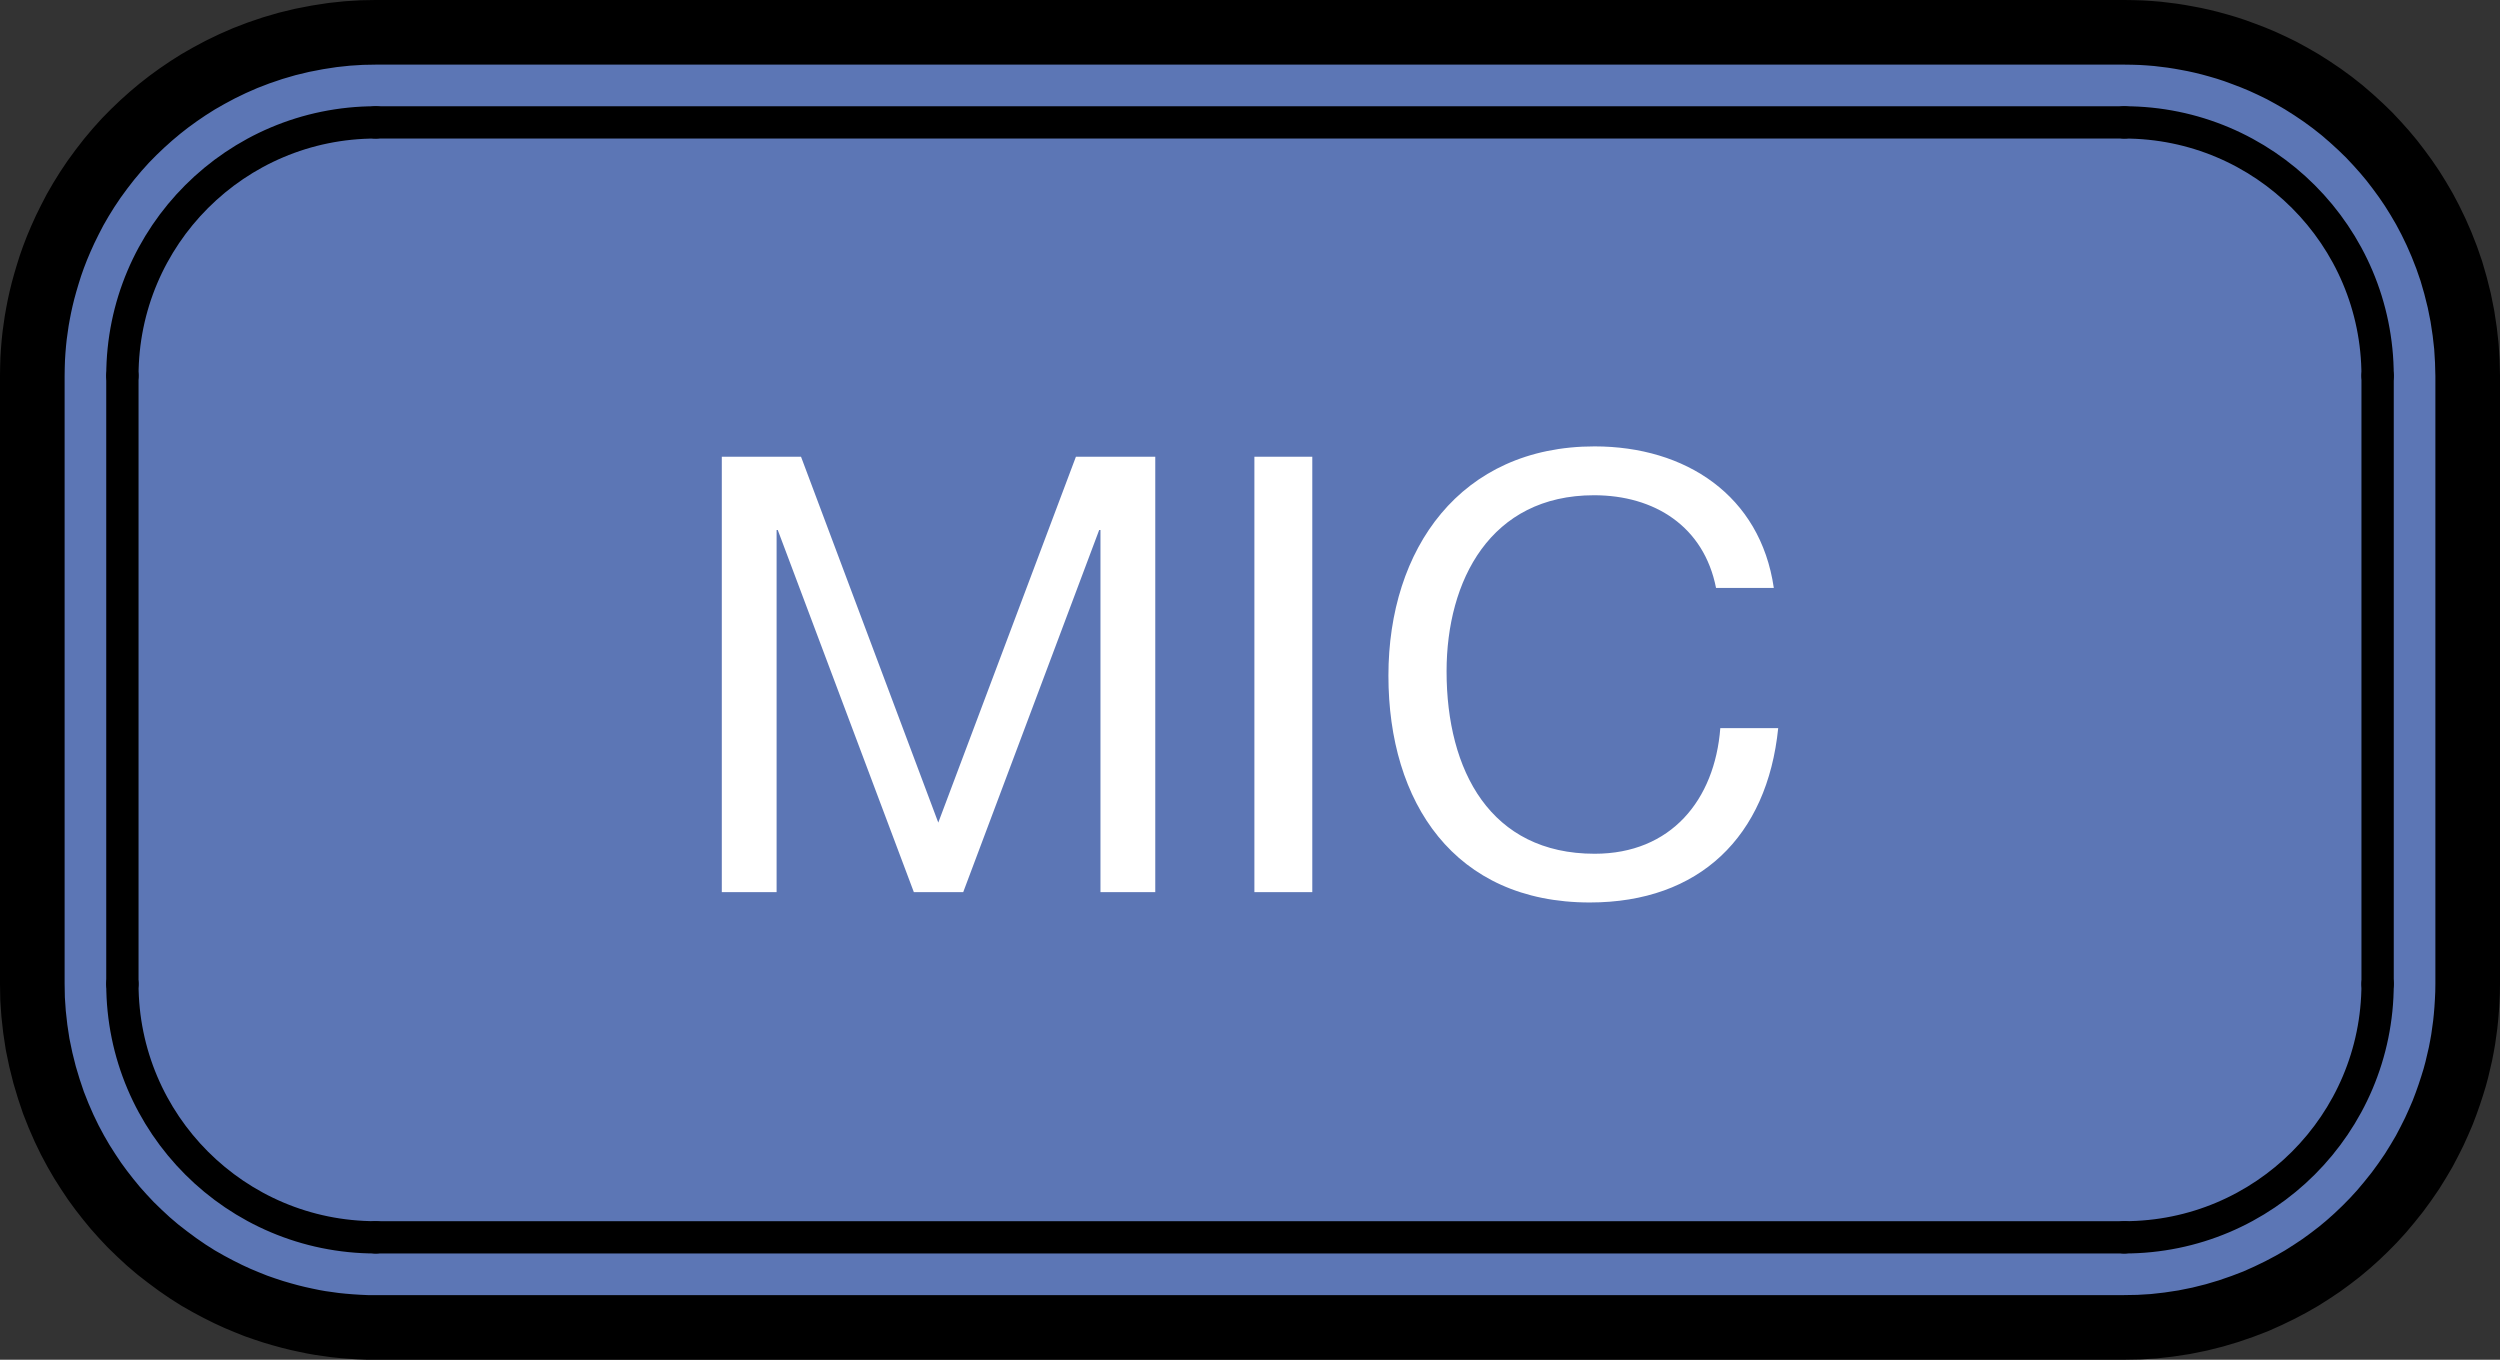
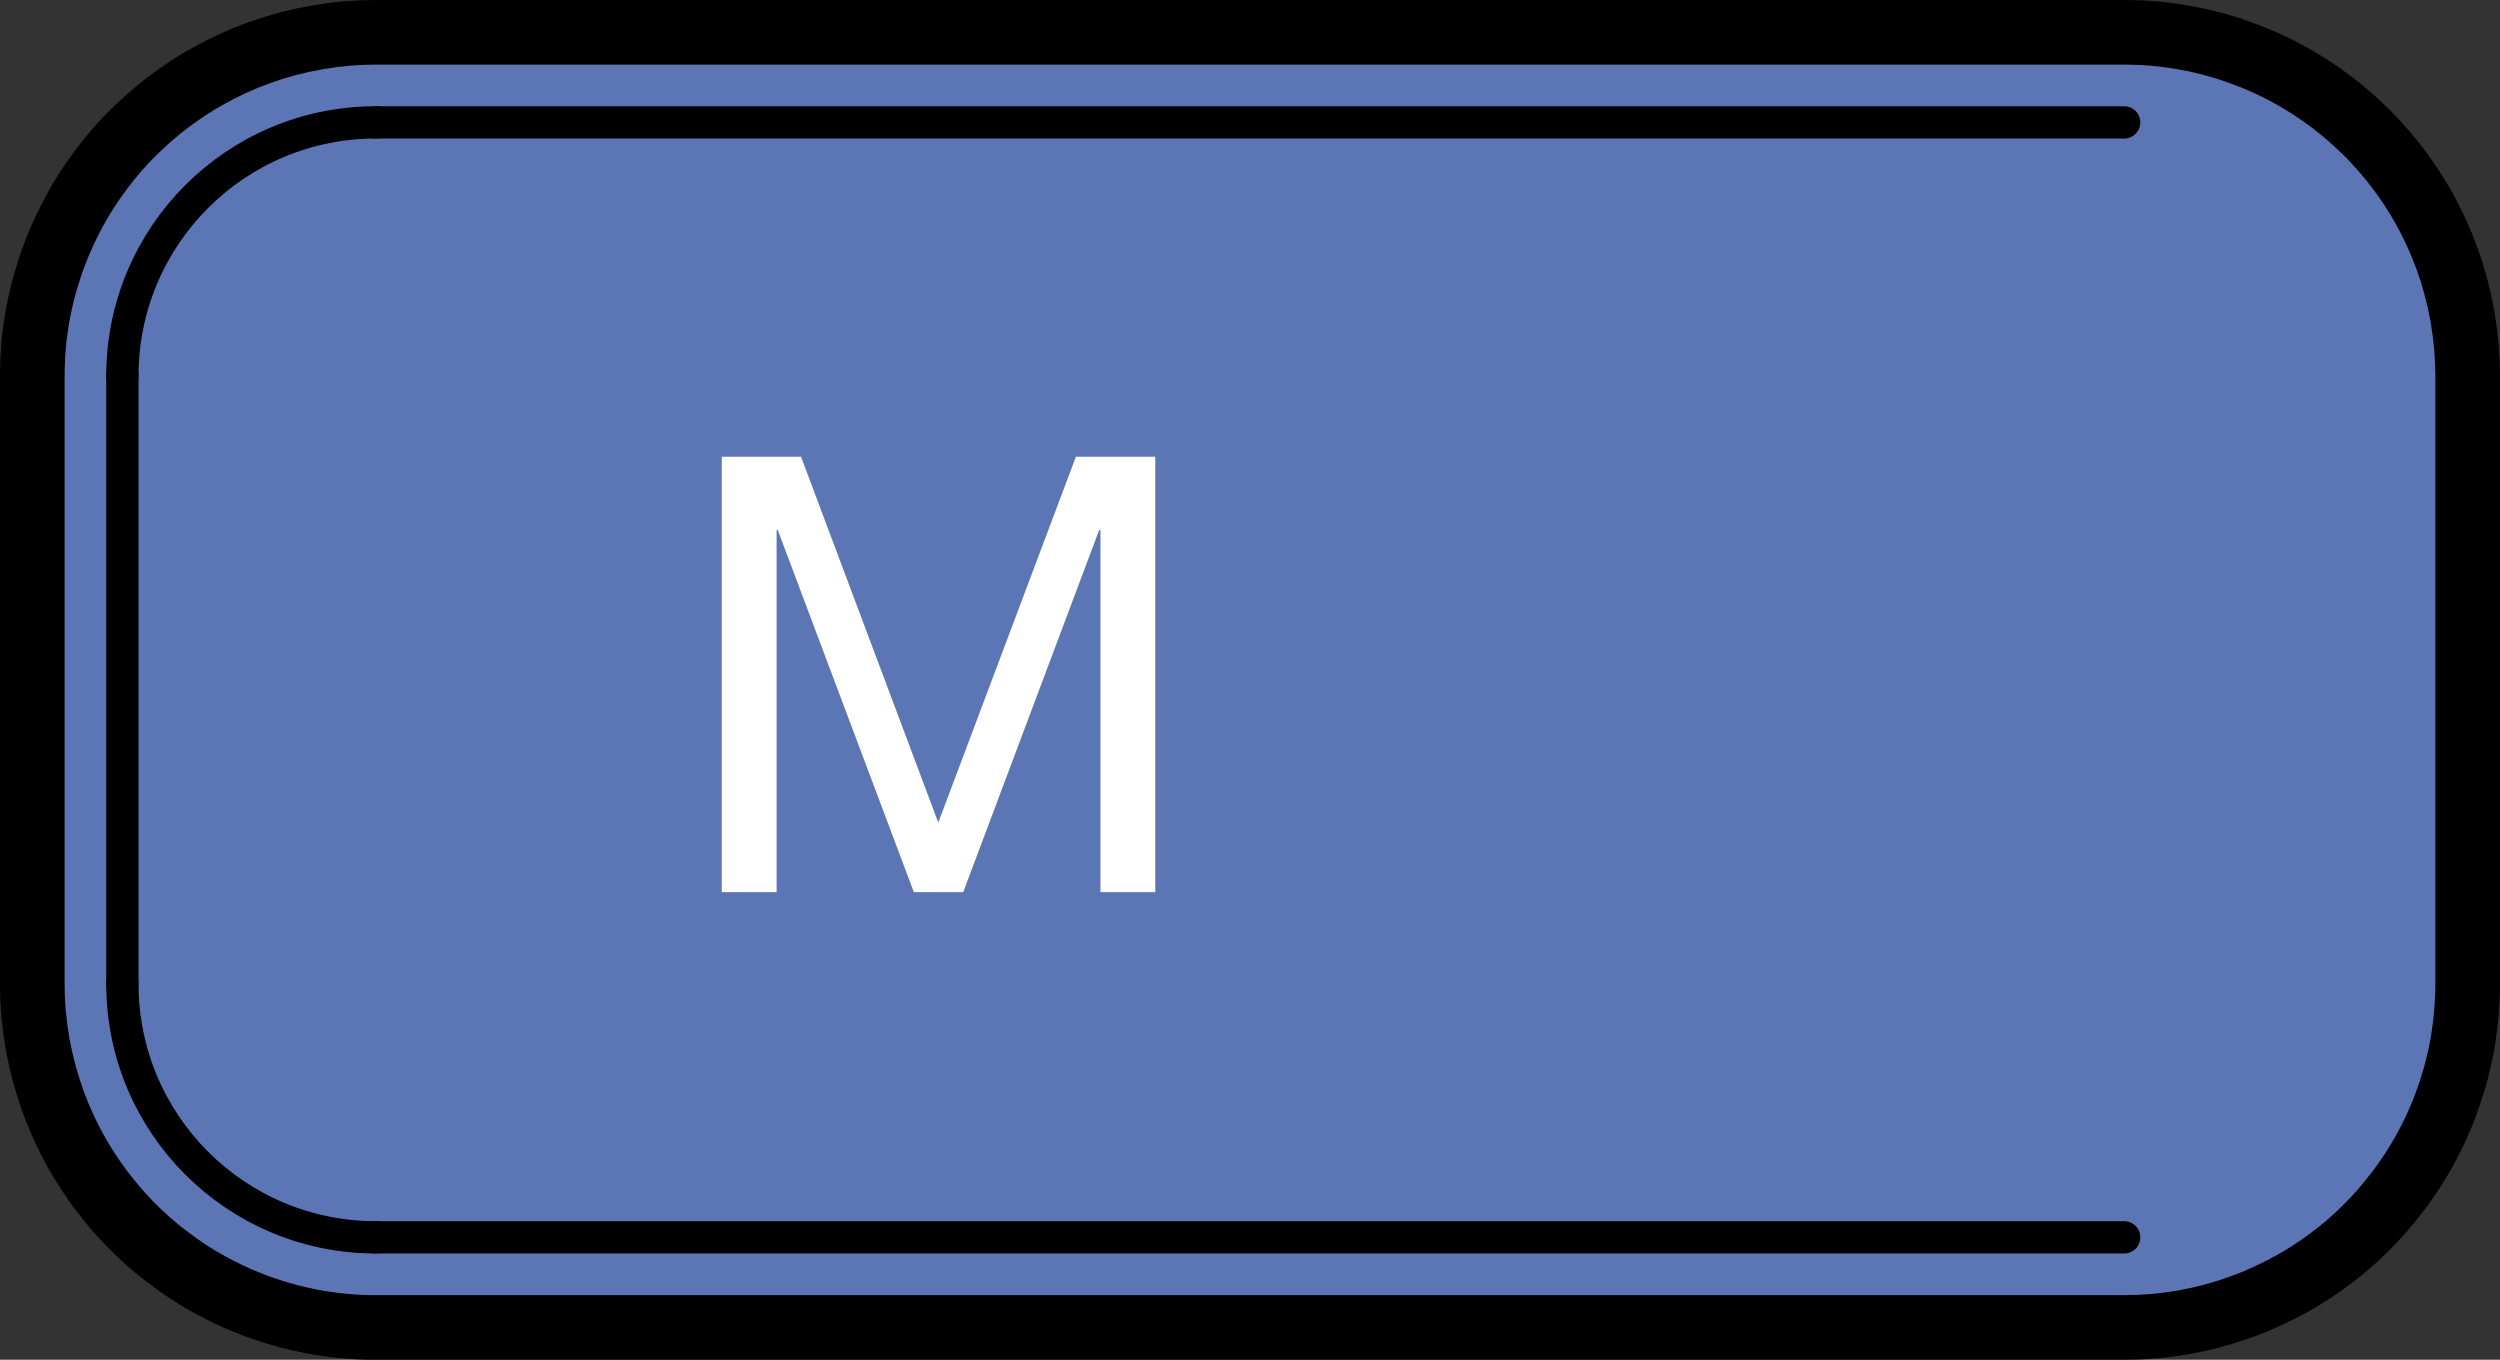
<svg xmlns="http://www.w3.org/2000/svg" id="_レイヤー_1" data-name="レイヤー_1" width="19.344" height="10.521" version="1.1" viewBox="0 0 19.344 10.521">
  <rect x="0" y="0" width="19.344" height="10.521" fill="#333333" stroke="none" />
  <defs>
    <style>
      .st0 {
        fill: #fff;
      }

      .st1 {
        fill: none;
        stroke-linecap: round;
        stroke-width: .25px;
      }

      .st1, .st2 {
        stroke: #000;
        stroke-linejoin: round;
      }

      .st2 {
        fill: #5c76b5;
        stroke-width: .5px;
      }
    </style>
  </defs>
  <polygon class="st2" points="16.436 .25 2.908 .25 2.799 .252 2.687 .259 2.574 .271 2.457 .289 2.338 .312 2.222 .34 2.109 .373 2 .41 1.896 .45 1.798 .493 1.705 .538 1.617 .585 1.533 .633 1.454 .683 1.379 .734 1.306 .787 1.237 .841 1.169 .898 1.102 .958 1.036 1.021 .971 1.087 .907 1.158 .844 1.233 .785 1.309 .728 1.387 .675 1.466 .626 1.545 .581 1.623 .541 1.7 .504 1.775 .471 1.848 .441 1.919 .414 1.989 .39 2.057 .369 2.124 .35 2.188 .333 2.25 .318 2.311 .305 2.37 .294 2.427 .284 2.483 .276 2.539 .268 2.596 .262 2.653 .257 2.713 .253 2.776 .251 2.84 .25 2.908 .25 7.613 .252 7.728 .26 7.844 .273 7.961 .291 8.08 .316 8.2 .345 8.316 .378 8.426 .414 8.533 .454 8.634 .496 8.73 .54 8.821 .586 8.907 .633 8.988 .682 9.065 .732 9.14 .784 9.211 .837 9.279 .892 9.346 .951 9.412 1.012 9.477 1.078 9.541 1.147 9.605 1.221 9.668 1.297 9.727 1.374 9.784 1.454 9.839 1.533 9.889 1.612 9.934 1.689 9.975 1.765 10.013 1.839 10.047 1.911 10.077 1.981 10.105 2.05 10.129 2.117 10.151 2.182 10.17 2.244 10.187 2.305 10.202 2.364 10.215 2.422 10.227 2.478 10.237 2.535 10.245 2.592 10.253 2.651 10.259 2.711 10.264 2.774 10.268 2.84 10.271 2.908 10.271 16.436 10.271 16.549 10.269 16.664 10.262 16.78 10.249 16.899 10.231 17.018 10.207 17.134 10.178 17.245 10.145 17.352 10.108 17.454 10.069 17.55 10.026 17.641 9.982 17.728 9.936 17.81 9.889 17.887 9.84 17.962 9.79 18.033 9.738 18.102 9.685 18.169 9.629 18.235 9.57 18.3 9.508 18.364 9.443 18.428 9.373 18.49 9.299 18.55 9.224 18.607 9.146 18.662 9.066 18.711 8.987 18.757 8.909 18.798 8.831 18.836 8.755 18.869 8.682 18.9 8.61 18.927 8.539 18.951 8.471 18.973 8.404 18.993 8.339 19.01 8.276 19.024 8.216 19.038 8.156 19.049 8.099 19.059 8.043 19.067 7.986 19.075 7.928 19.081 7.87 19.086 7.81 19.09 7.747 19.093 7.681 19.094 7.613 19.094 2.908 19.091 2.795 19.084 2.68 19.071 2.565 19.053 2.446 19.029 2.326 19 2.21 18.968 2.099 18.931 1.992 18.891 1.89 18.849 1.794 18.805 1.703 18.759 1.616 18.711 1.534 18.663 1.457 18.612 1.382 18.56 1.311 18.507 1.242 18.451 1.175 18.392 1.109 18.331 1.044 18.265 .98 18.195 .916 18.122 .853 18.046 .793 17.968 .736 17.888 .682 17.809 .632 17.731 .587 17.654 .545 17.578 .508 17.504 .474 17.432 .444 17.361 .417 17.293 .392 17.226 .37 17.161 .351 17.099 .334 17.038 .319 16.979 .306 16.921 .295 16.865 .285 16.808 .276 16.751 .269 16.693 .262 16.632 .257 16.569 .253 16.504 .251 16.436 .25" />
  <polygon class="st0" points="5.585 3.534 6.198 3.534 7.26 6.365 8.325 3.534 8.939 3.534 8.939 6.903 8.515 6.903 8.515 4.101 8.505 4.101 7.453 6.903 7.071 6.903 6.018 4.101 6.009 4.101 6.009 6.903 5.585 6.903 5.585 3.534" />
-   <rect class="st0" x="9.706" y="3.534" width=".448" height="3.369" />
-   <path class="st0" d="M13.278,4.549c-.094-.476-.476-.717-.944-.717-.802,0-1.141.66-1.141,1.363,0,.769.34,1.411,1.146,1.411.59,0,.929-.415.972-.972h.448c-.085.839-.609,1.349-1.458,1.349-1.048,0-1.558-.774-1.558-1.755s.557-1.774,1.595-1.774c.703,0,1.283.378,1.387,1.095h-.448Z" />
  <line class="st1" x1=".947" y1="7.613" x2=".947" y2="2.908" />
  <line class="st1" x1="2.908" y1=".947" x2="16.436" y2=".947" />
-   <line class="st1" x1="18.397" y1="2.908" x2="18.397" y2="7.613" />
  <path class="st1" d="M2.908.947c-1.083,0-1.961.878-1.961,1.961" />
  <path class="st1" d="M.947,7.613c0,1.083.878,1.961,1.961,1.961" />
-   <path class="st1" d="M18.397,2.908c0-1.083-.878-1.961-1.961-1.961" />
-   <path class="st1" d="M16.436,9.574c1.083,0,1.961-.878,1.961-1.961" />
  <line class="st1" x1="2.908" y1="9.574" x2="16.436" y2="9.574" />
</svg>